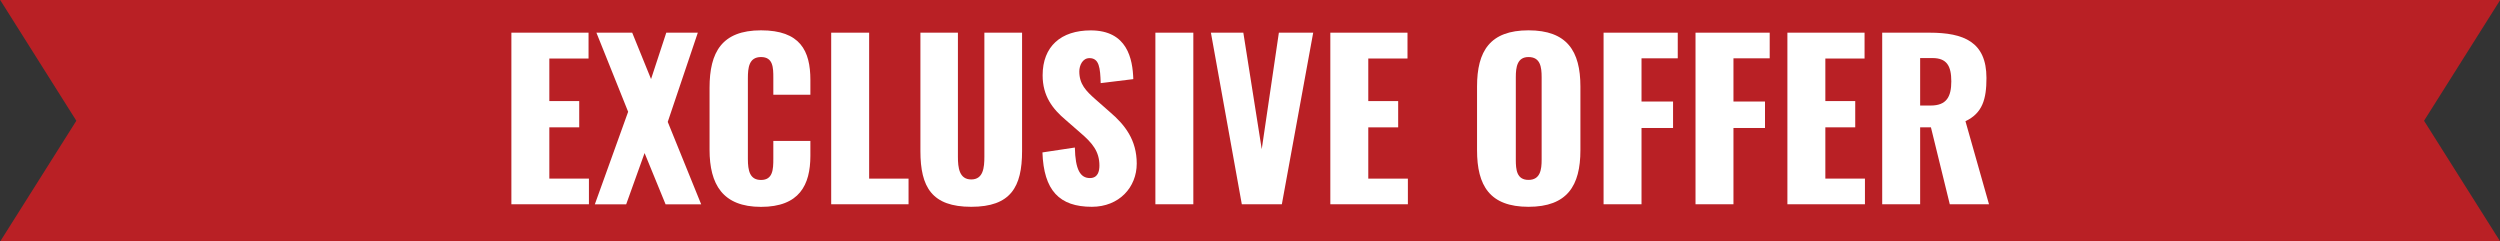
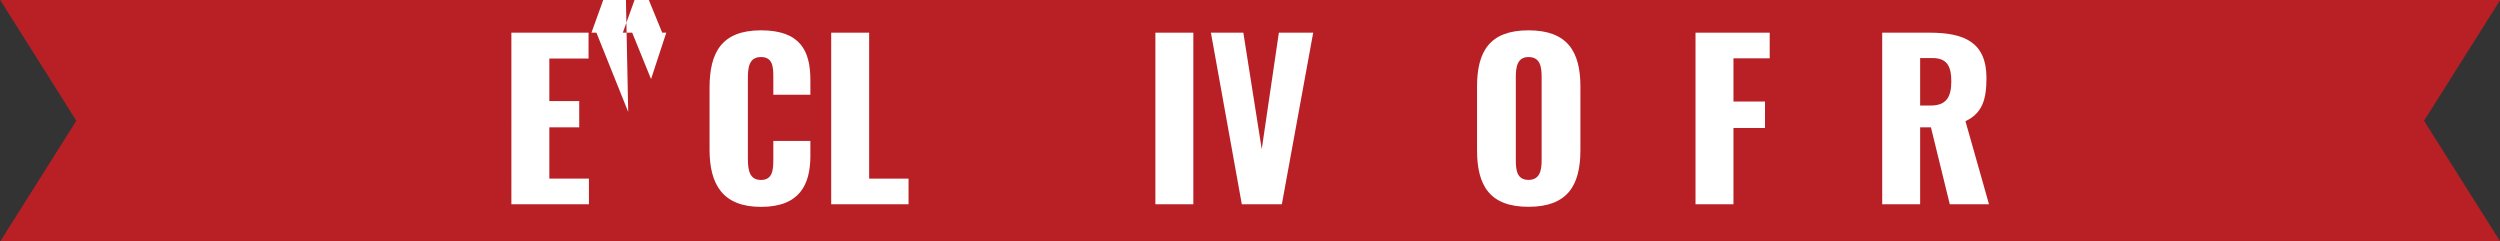
<svg xmlns="http://www.w3.org/2000/svg" id="Layer_1" viewBox="0 0 393.98 38.05">
  <rect x="0" y="0" width="393.98" height="38.05" fill="#333333" stroke="none" />
  <defs>
    <style>.cls-1{fill:#fff;}.cls-2{fill:#b92025;}</style>
  </defs>
  <polygon class="cls-2" points="394.01 38.05 .03 38.05 12.03 19.03 .03 0 394.01 0 382.01 19.03 394.01 38.05" />
  <path class="cls-1" d="m80.6,5.15h12.15v4.07h-6.18v6.71h4.71v4.14h-4.71v8.08h6.24v4.04h-12.22V5.15Z" />
-   <path class="cls-1" d="m99,17.64l-5.01-12.49h5.64l2.97,7.31,2.4-7.31h4.97l-4.74,14.06,5.27,12.99h-5.61l-3.31-8.08-2.9,8.08h-4.94l5.24-14.56Z" />
+   <path class="cls-1" d="m99,17.64l-5.01-12.49h5.64l2.97,7.31,2.4-7.31h4.97h-5.61l-3.31-8.08-2.9,8.08h-4.94l5.24-14.56Z" />
  <path class="cls-1" d="m111.82,23.58v-9.75c0-5.61,1.94-9.05,8.11-9.05s7.78,3.21,7.78,7.81v2.34h-5.84v-2.7c0-1.57-.03-3.24-1.94-3.24s-2.07,1.7-2.07,3.34v12.72c0,1.84.3,3.31,2.07,3.31,1.87,0,1.94-1.67,1.94-3.31v-2.84h5.84v2.34c0,4.61-1.74,8.05-7.78,8.05s-8.11-3.54-8.11-9.01Z" />
  <path class="cls-1" d="m130.99,5.15h5.98v23h6.21v4.04h-12.19V5.15Z" />
-   <path class="cls-1" d="m145.05,23.81V5.15h5.91v19.56c0,1.7.2,3.57,2.1,3.57s2.07-1.87,2.07-3.57V5.15h5.94v18.66c0,5.68-1.8,8.78-8.01,8.78s-8.01-3.1-8.01-8.78Z" />
-   <path class="cls-1" d="m164.28,24.02l5.11-.77c.07,3.51.87,4.81,2.37,4.81,1.24,0,1.5-1.04,1.5-1.97,0-2.24-1.14-3.57-2.97-5.14l-2.34-2.04c-2.07-1.74-3.64-3.77-3.64-7.04,0-4.57,2.9-7.08,7.58-7.08,5.78,0,6.61,4.51,6.71,7.68l-5.14.63c-.07-2.4-.23-3.94-1.77-3.94-1.1,0-1.6,1.17-1.6,2.1,0,2,1.04,3.07,2.6,4.44l2.24,1.97c2.34,2,4.21,4.37,4.21,8.11s-2.77,6.81-7.08,6.81c-5.11,0-7.58-2.57-7.78-8.58Z" />
  <path class="cls-1" d="m182.08,5.15h5.98v27.04h-5.98V5.15Z" />
  <path class="cls-1" d="m190.83,5.15h5.11l2.9,18.36,2.7-18.36h5.41l-4.94,27.04h-6.31l-4.87-27.04Z" />
-   <path class="cls-1" d="m209.66,5.15h12.15v4.07h-6.18v6.71h4.71v4.14h-4.71v8.08h6.24v4.04h-12.22V5.15Z" />
  <path class="cls-1" d="m232.77,23.68v-10.05c0-5.58,2.04-8.85,8.11-8.85s8.18,3.27,8.18,8.85v10.05c0,5.58-2.07,8.91-8.18,8.91s-8.11-3.34-8.11-8.91Zm10.18,1.5v-13.02c0-1.6-.2-3.17-2.07-3.17-1.77,0-2,1.57-2,3.17v13.02c0,1.54.13,3.17,2,3.17s2.07-1.64,2.07-3.17Z" />
-   <path class="cls-1" d="m252.71,5.15h11.69v4.04h-5.71v6.81h4.97v4.17h-4.97v12.02h-5.98V5.15Z" />
  <path class="cls-1" d="m267.2,5.15h11.69v4.04h-5.71v6.81h4.97v4.17h-4.97v12.02h-5.98V5.15Z" />
-   <path class="cls-1" d="m281.69,5.15h12.15v4.07h-6.18v6.71h4.71v4.14h-4.71v8.08h6.24v4.04h-12.22V5.15Z" />
  <path class="cls-1" d="m296.62,5.15h7.45c5.44,0,8.98,1.47,8.98,7.14,0,3.34-.63,5.54-3.31,6.81l3.71,13.09h-6.18l-2.97-12.12h-1.7v12.12h-5.98V5.15Zm7.65,11.48c2.5,0,3.24-1.4,3.24-3.81s-.7-3.67-2.97-3.67h-1.94v7.48h1.67Z" />
</svg>